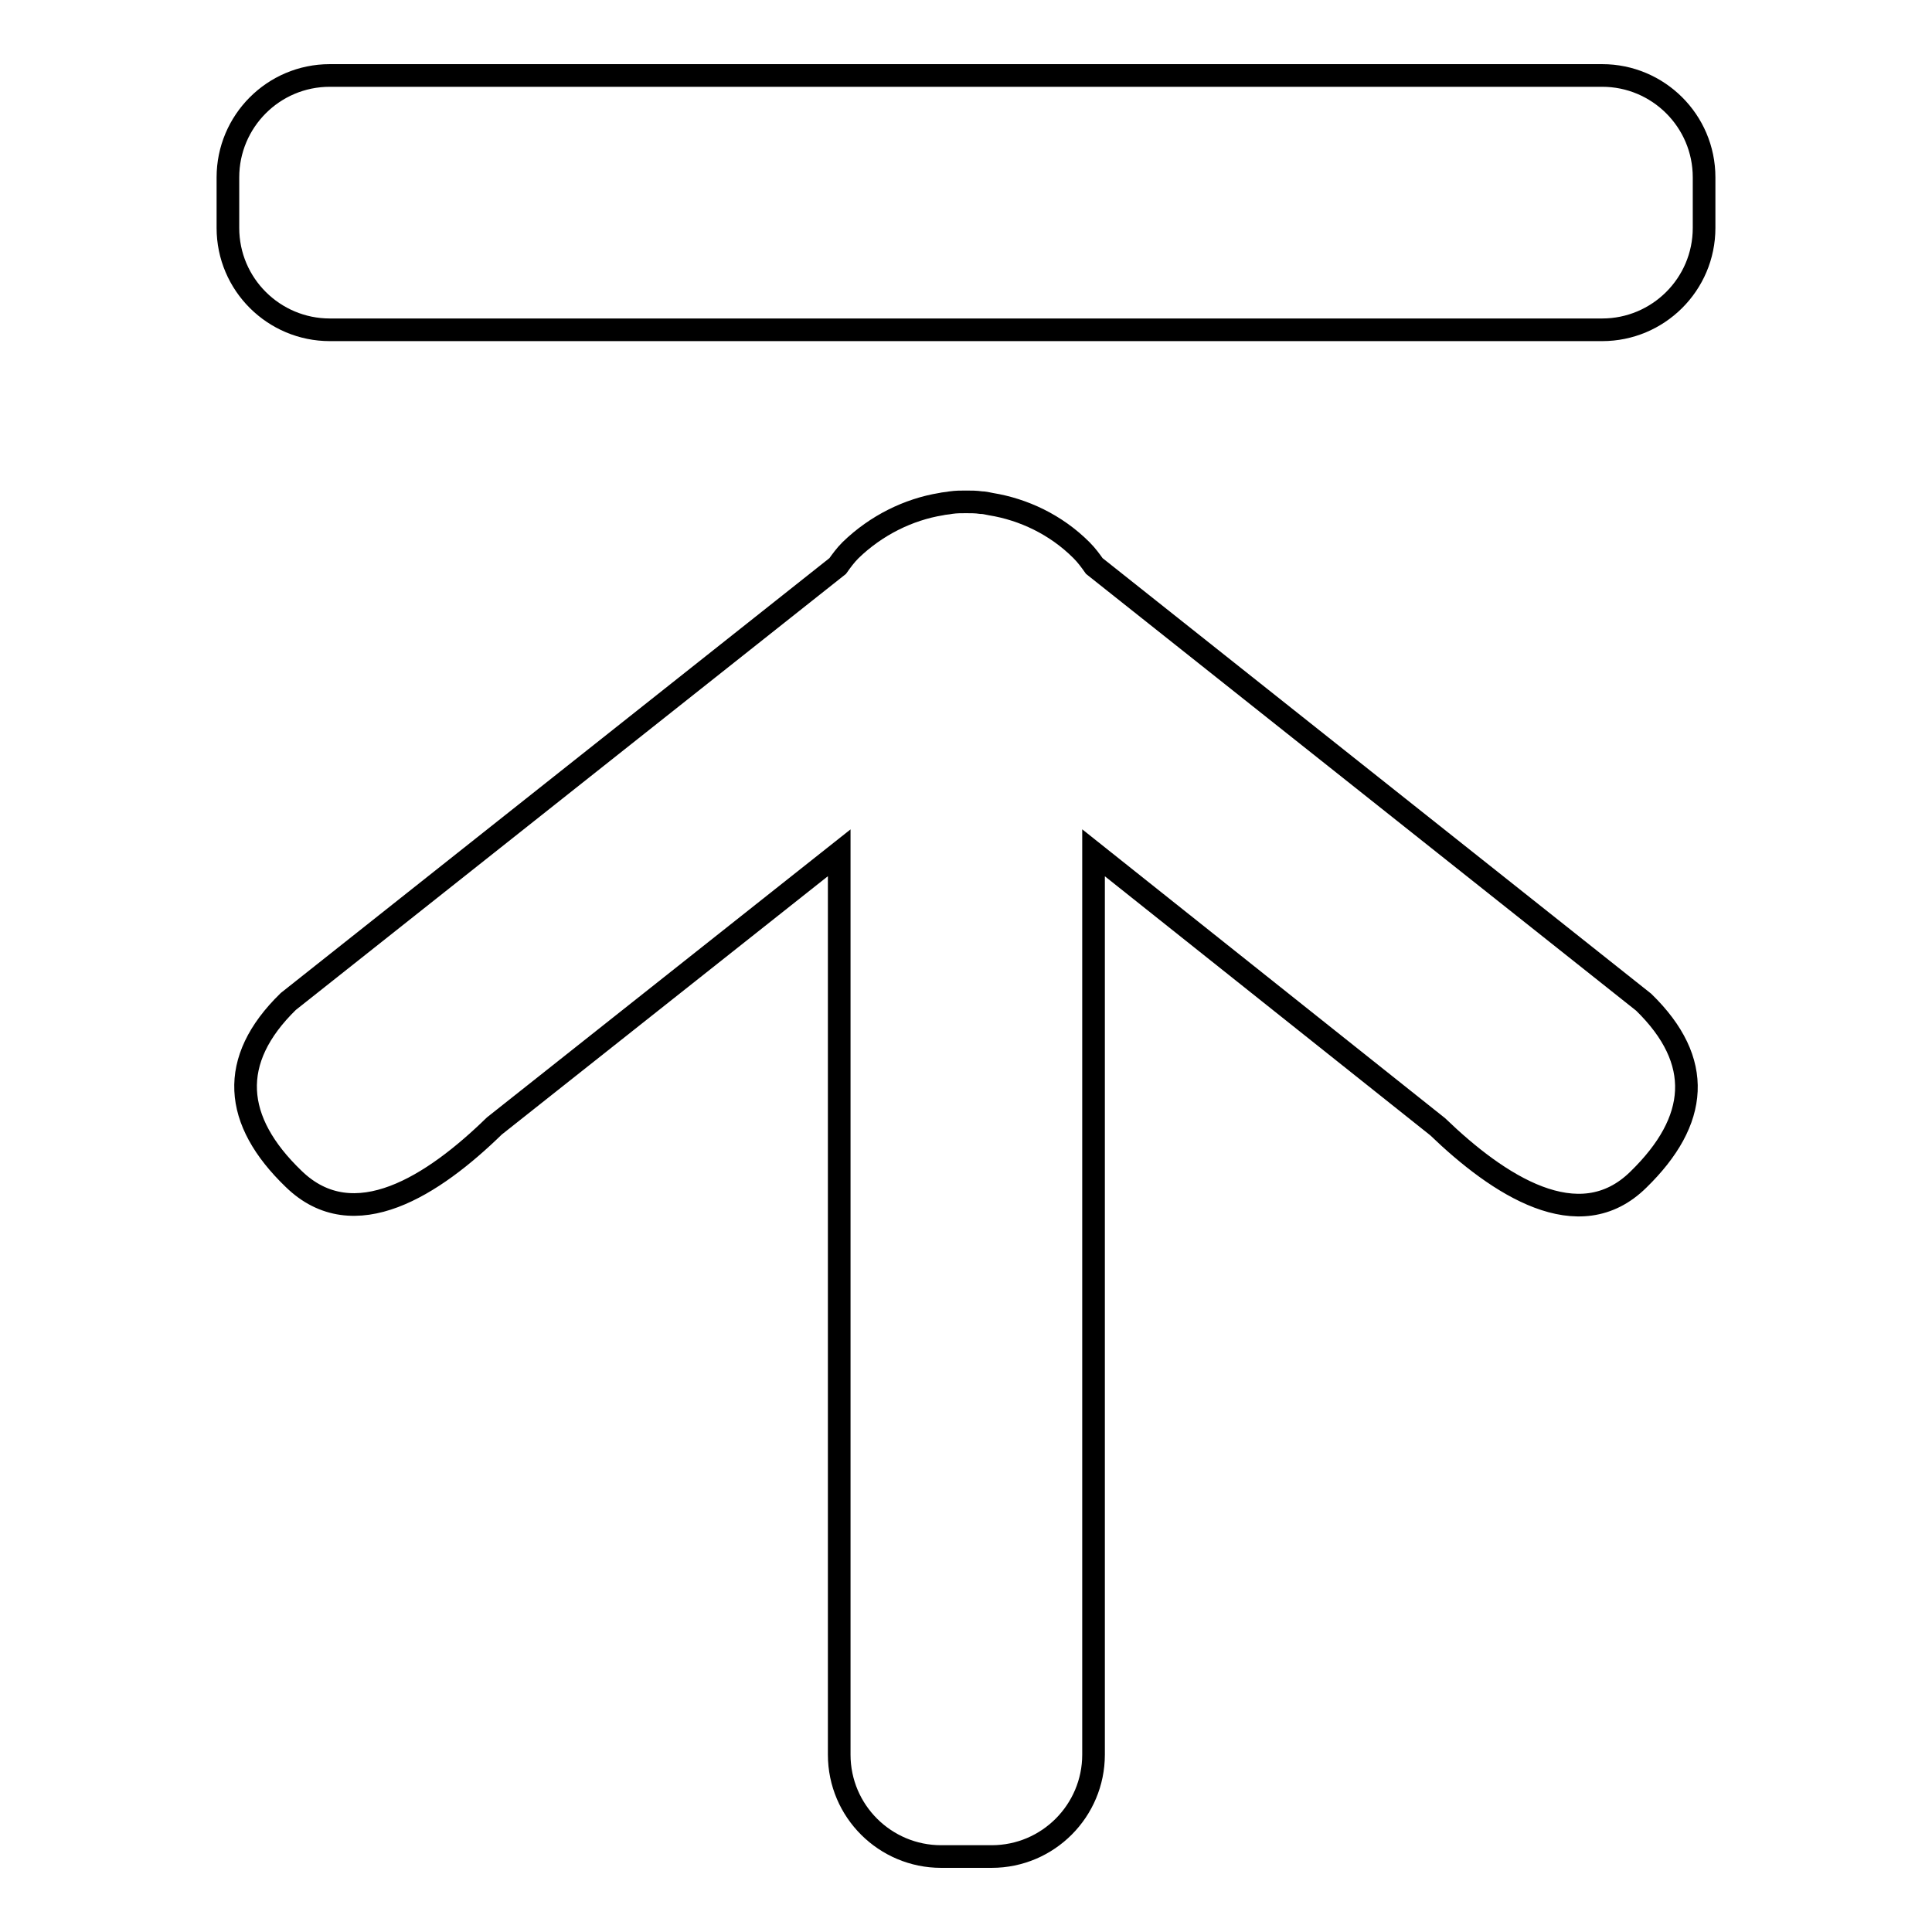
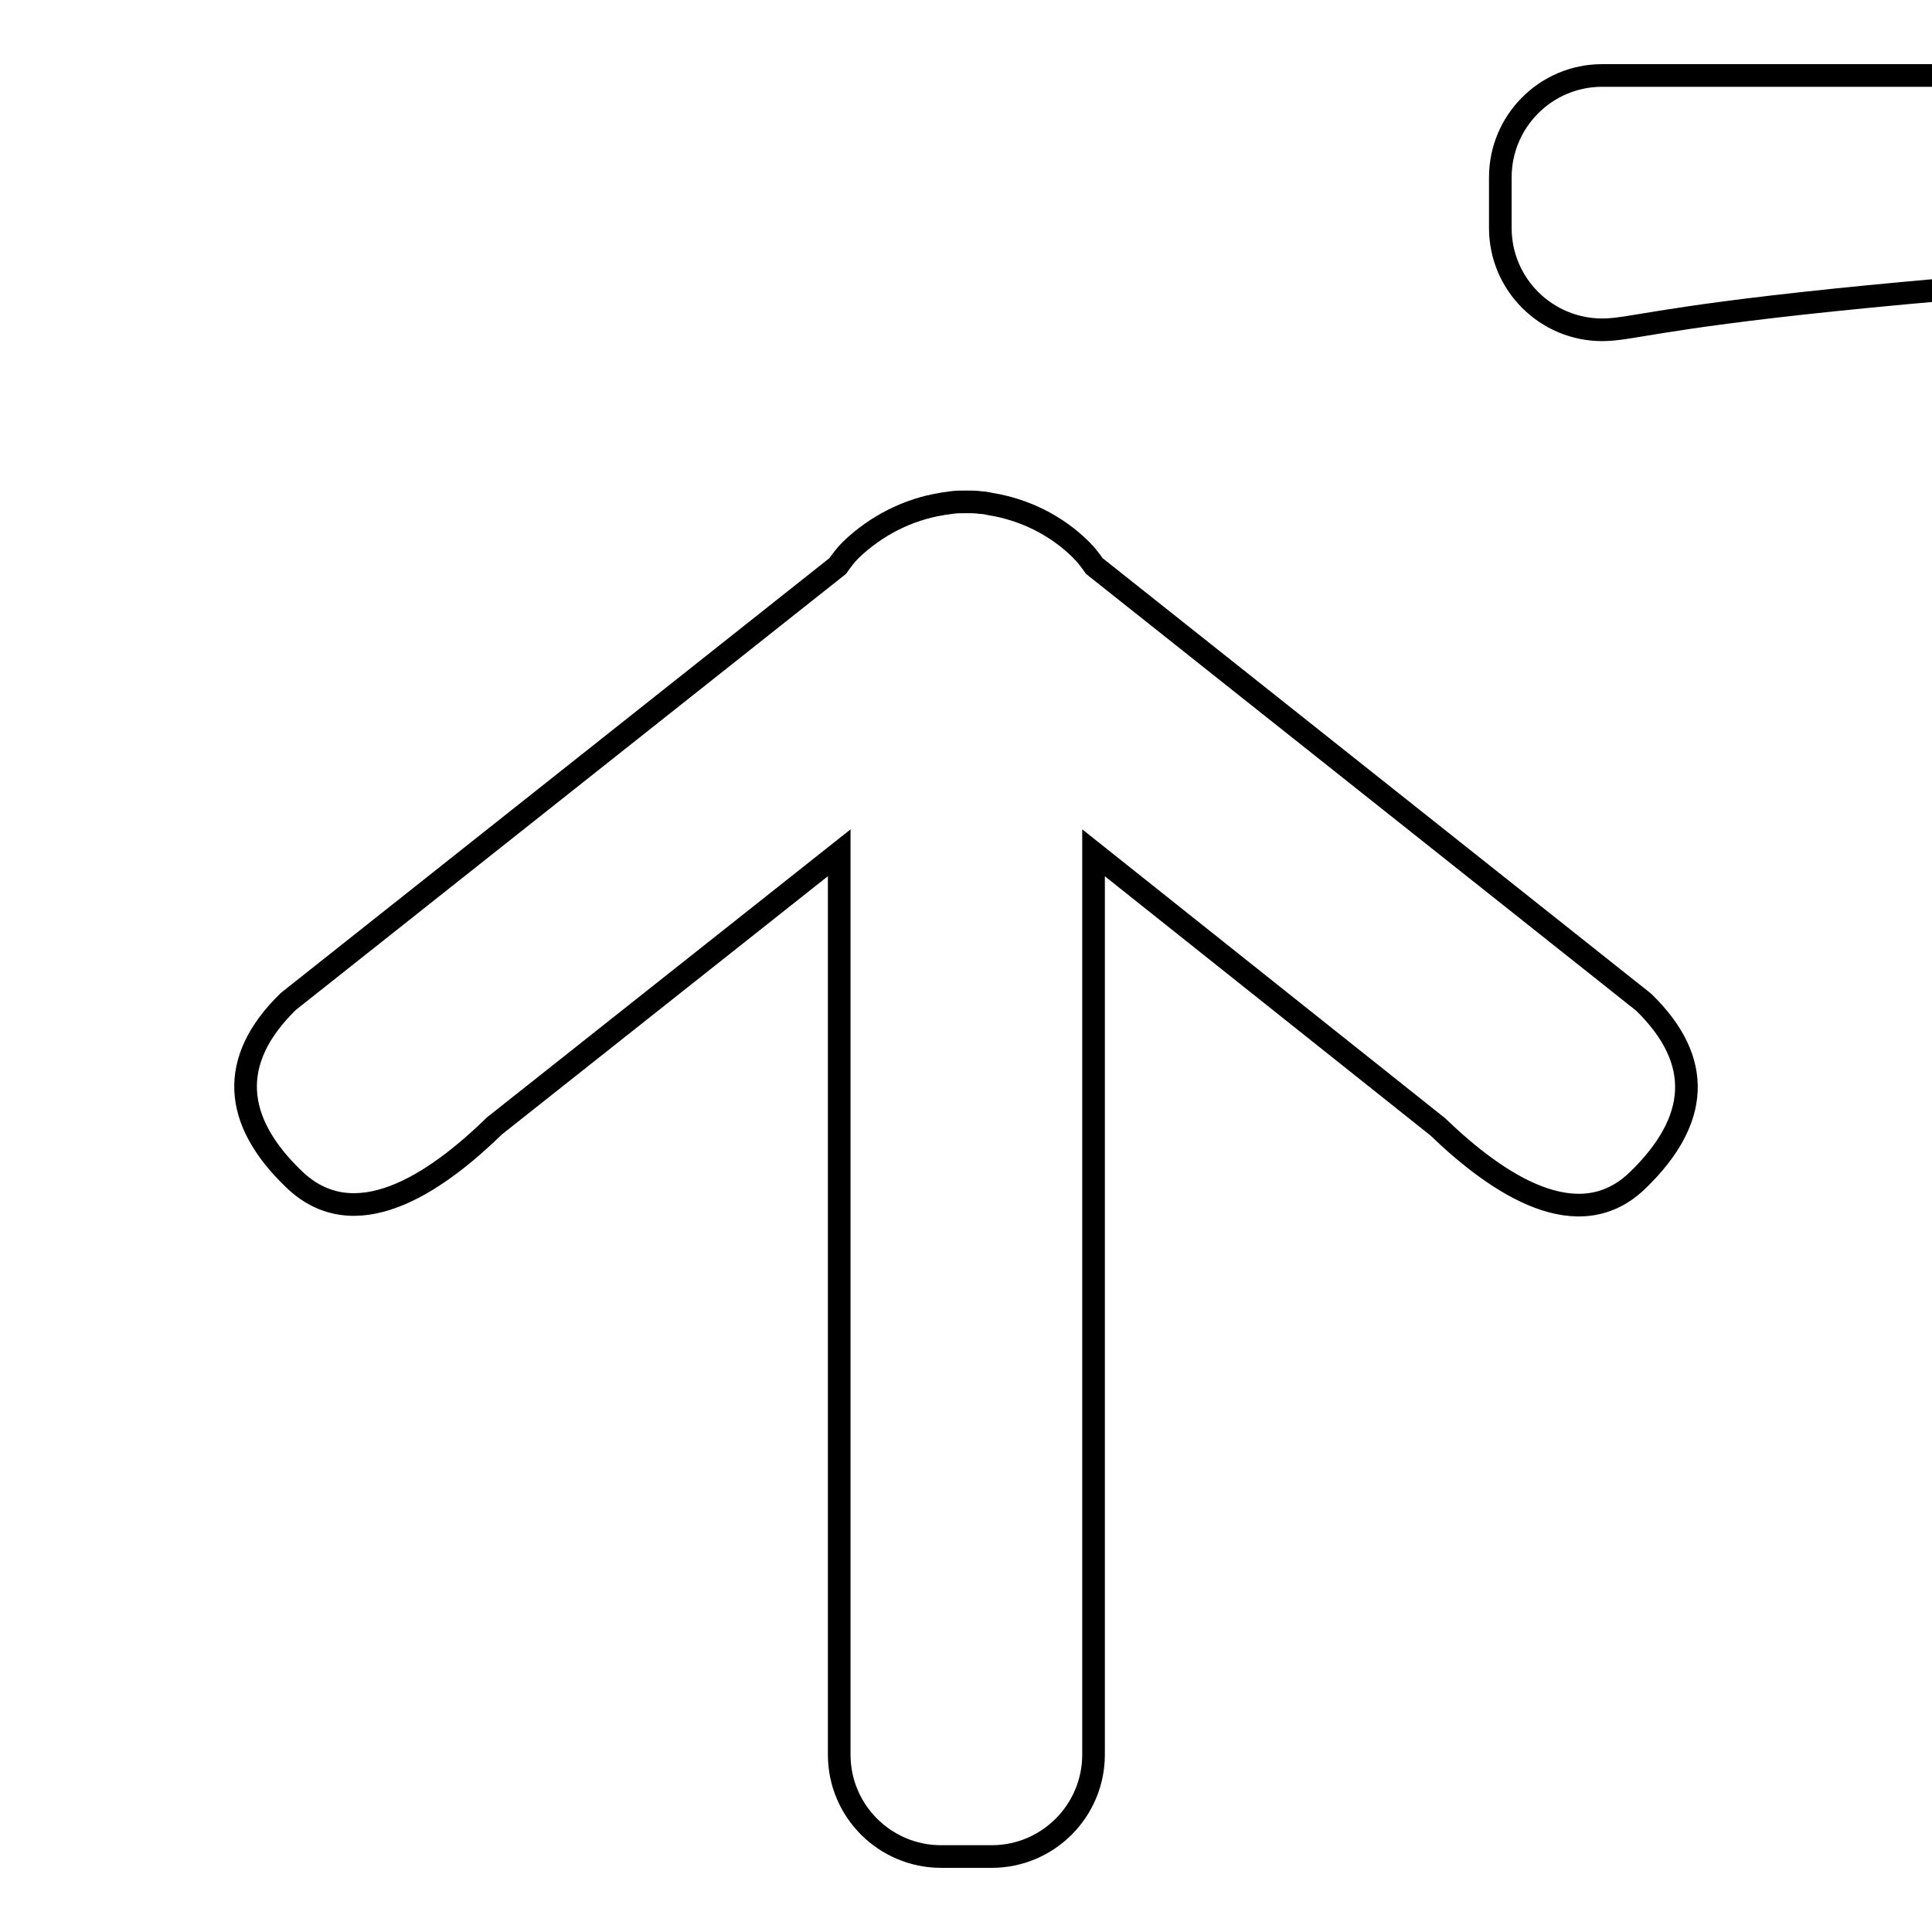
<svg xmlns="http://www.w3.org/2000/svg" version="1.1" x="0px" y="0px" viewBox="0 0 256 256" enable-background="new 0 0 256 256" xml:space="preserve">
  <g>
    <g>
-       <path stroke-width="3" fill-opacity="0" stroke="#000000" d="M212.3,43.7H43.7c-7.4,0-13.5-6-13.5-13.5v-6.7c0-7.4,6-13.5,13.5-13.5h168.6c7.4,0,13.5,6,13.5,13.5v6.7C225.8,37.7,219.7,43.7,212.3,43.7z M38.2,132.7L111,75c0.5-0.7,1-1.4,1.7-2.1c3.4-3.3,7.7-5.4,12-6.1c0.4-0.1,0.8-0.1,1.3-0.2c0.7-0.1,1.3-0.1,2-0.1c0.7,0,1.3,0,2,0.1c0.4,0,0.8,0.1,1.3,0.2c4.3,0.7,8.6,2.7,12,6.1c0.7,0.7,1.2,1.4,1.7,2.1l72.8,57.8c8,7.8,7.3,15.7-0.7,23.5c-7.9,7.8-18.6,0.7-26.6-7L144.9,113v119.5c0,7.4-6,13.5-13.5,13.5h-6.7c-7.4,0-13.5-6-13.5-13.5V113l-45.7,36.2c-8,7.8-18.6,14.8-26.6,7C30.9,148.5,30.2,140.5,38.2,132.7z" />
+       <path stroke-width="3" fill-opacity="0" stroke="#000000" d="M212.3,43.7c-7.4,0-13.5-6-13.5-13.5v-6.7c0-7.4,6-13.5,13.5-13.5h168.6c7.4,0,13.5,6,13.5,13.5v6.7C225.8,37.7,219.7,43.7,212.3,43.7z M38.2,132.7L111,75c0.5-0.7,1-1.4,1.7-2.1c3.4-3.3,7.7-5.4,12-6.1c0.4-0.1,0.8-0.1,1.3-0.2c0.7-0.1,1.3-0.1,2-0.1c0.7,0,1.3,0,2,0.1c0.4,0,0.8,0.1,1.3,0.2c4.3,0.7,8.6,2.7,12,6.1c0.7,0.7,1.2,1.4,1.7,2.1l72.8,57.8c8,7.8,7.3,15.7-0.7,23.5c-7.9,7.8-18.6,0.7-26.6-7L144.9,113v119.5c0,7.4-6,13.5-13.5,13.5h-6.7c-7.4,0-13.5-6-13.5-13.5V113l-45.7,36.2c-8,7.8-18.6,14.8-26.6,7C30.9,148.5,30.2,140.5,38.2,132.7z" />
    </g>
  </g>
</svg>